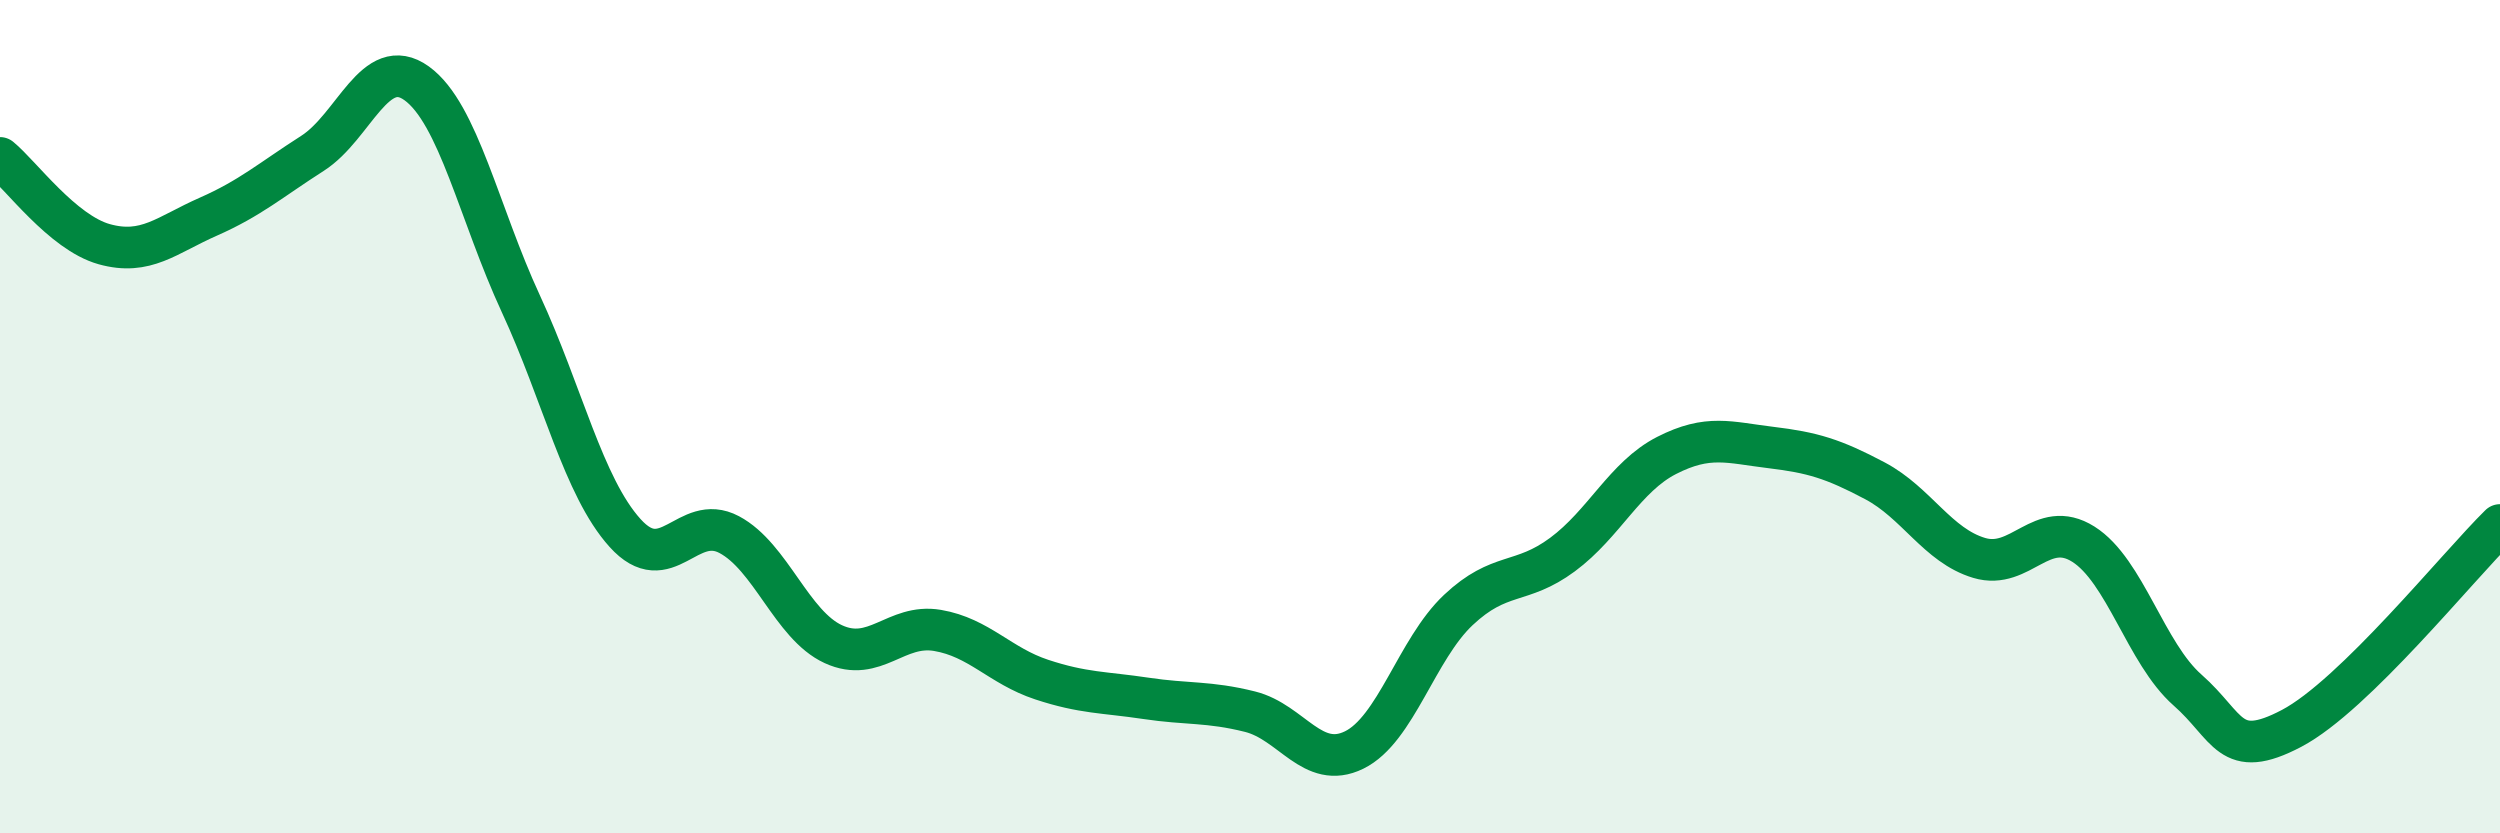
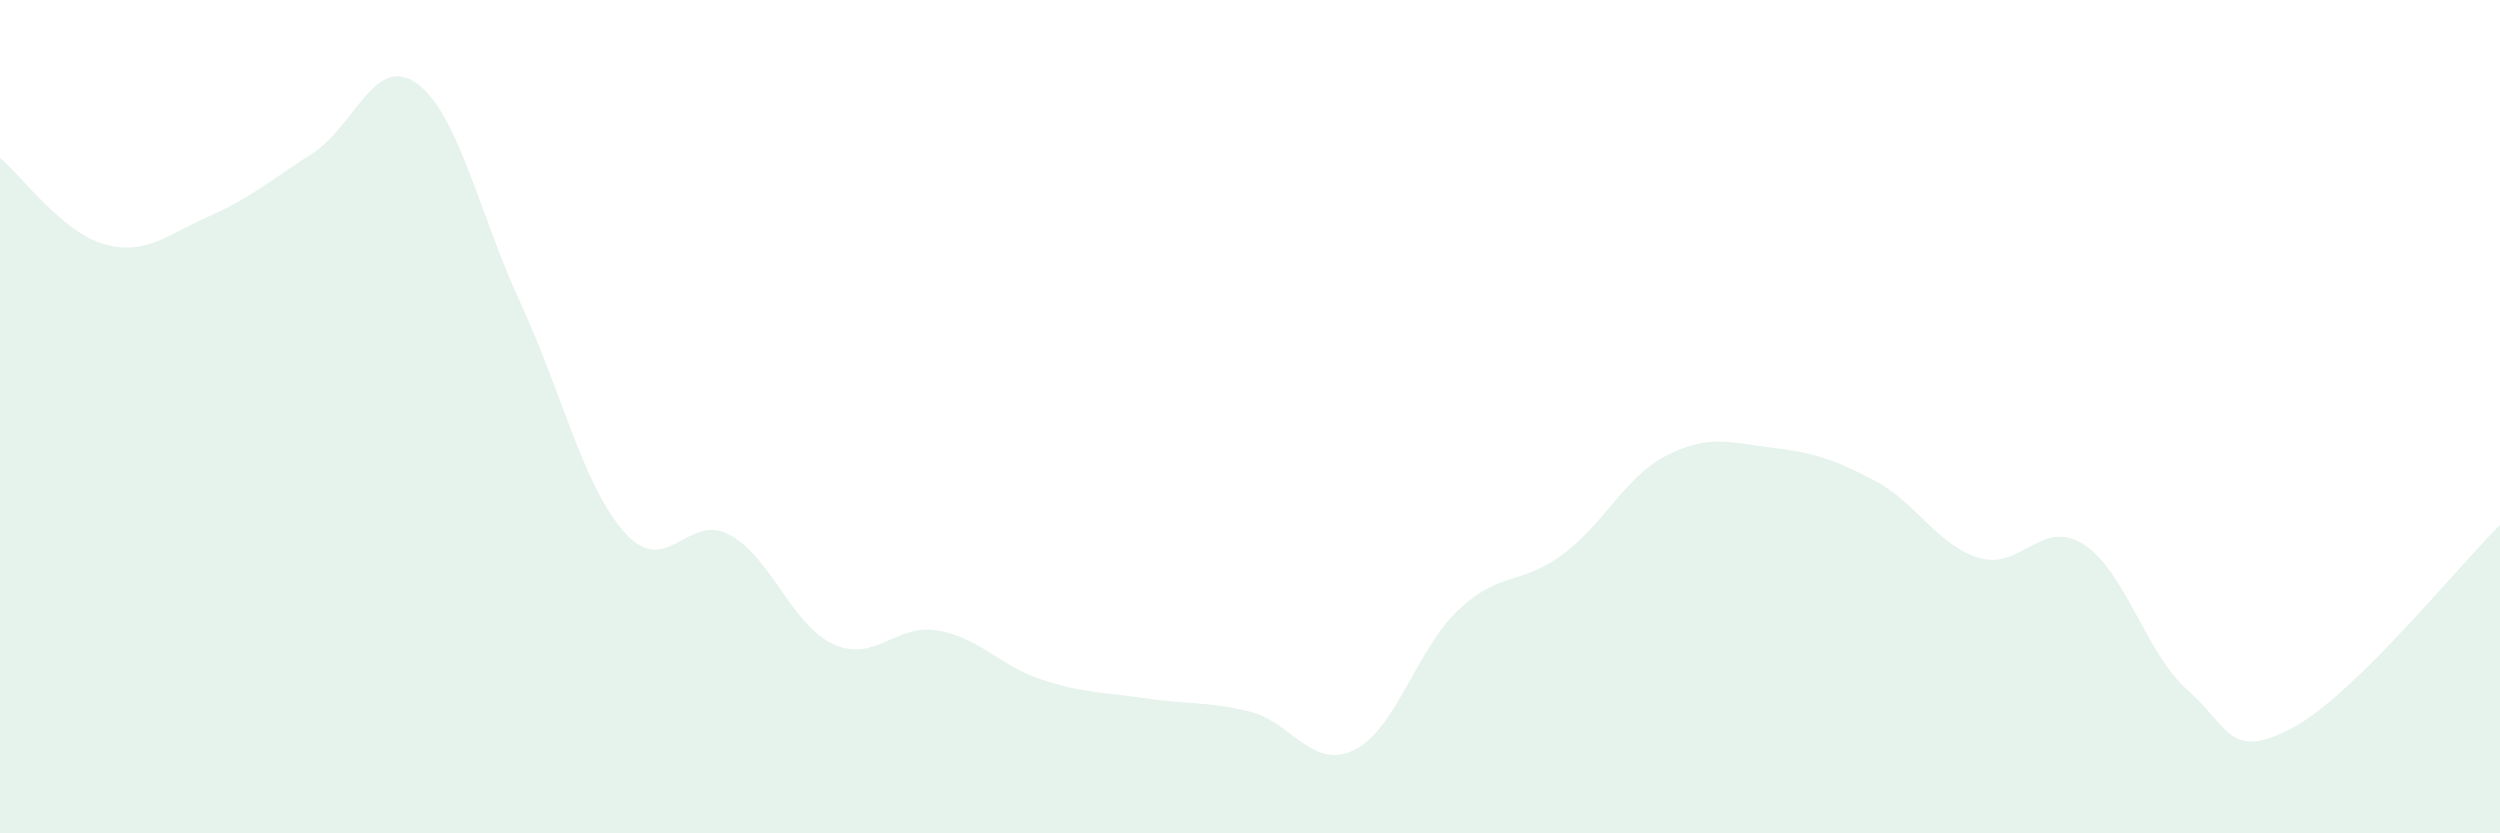
<svg xmlns="http://www.w3.org/2000/svg" width="60" height="20" viewBox="0 0 60 20">
  <path d="M 0,3.79 C 0.5,4.2 1.5,5.58 2.5,5.86 C 3.5,6.14 4,5.64 5,5.2 C 6,4.76 6.5,4.32 7.5,3.68 C 8.5,3.04 9,1.28 10,2 C 11,2.72 11.5,5.13 12.5,7.29 C 13.5,9.45 14,11.68 15,12.79 C 16,13.9 16.5,12.3 17.5,12.83 C 18.5,13.36 19,15 20,15.46 C 21,15.92 21.5,14.96 22.5,15.13 C 23.5,15.3 24,15.98 25,16.31 C 26,16.64 26.5,16.61 27.5,16.76 C 28.5,16.91 29,16.83 30,17.08 C 31,17.33 31.5,18.49 32.5,18 C 33.5,17.51 34,15.58 35,14.64 C 36,13.7 36.5,14.05 37.5,13.31 C 38.5,12.57 39,11.44 40,10.93 C 41,10.42 41.5,10.62 42.5,10.74 C 43.5,10.86 44,11.01 45,11.54 C 46,12.07 46.5,13.09 47.5,13.39 C 48.5,13.69 49,12.43 50,13.06 C 51,13.69 51.5,15.68 52.5,16.56 C 53.5,17.44 53.5,18.27 55,17.48 C 56.5,16.69 59,13.58 60,12.6L60 20L0 20Z" fill="#008740" opacity="0.1" stroke-linecap="round" stroke-linejoin="round" />
-   <path d="M 0,3.79 C 0.5,4.2 1.5,5.58 2.5,5.86 C 3.5,6.14 4,5.64 5,5.2 C 6,4.76 6.5,4.32 7.5,3.68 C 8.5,3.04 9,1.28 10,2 C 11,2.72 11.5,5.13 12.5,7.29 C 13.5,9.45 14,11.68 15,12.79 C 16,13.9 16.5,12.3 17.5,12.83 C 18.5,13.36 19,15 20,15.46 C 21,15.92 21.5,14.96 22.5,15.13 C 23.5,15.3 24,15.98 25,16.31 C 26,16.64 26.5,16.61 27.5,16.76 C 28.5,16.91 29,16.83 30,17.08 C 31,17.33 31.5,18.49 32.5,18 C 33.5,17.51 34,15.58 35,14.64 C 36,13.7 36.5,14.05 37.5,13.31 C 38.5,12.57 39,11.44 40,10.93 C 41,10.42 41.5,10.62 42.5,10.74 C 43.5,10.86 44,11.01 45,11.54 C 46,12.07 46.5,13.09 47.5,13.39 C 48.5,13.69 49,12.43 50,13.06 C 51,13.69 51.5,15.68 52.5,16.56 C 53.5,17.44 53.5,18.27 55,17.48 C 56.5,16.69 59,13.58 60,12.6" stroke="#008740" stroke-width="1" fill="none" stroke-linecap="round" stroke-linejoin="round" />
</svg>